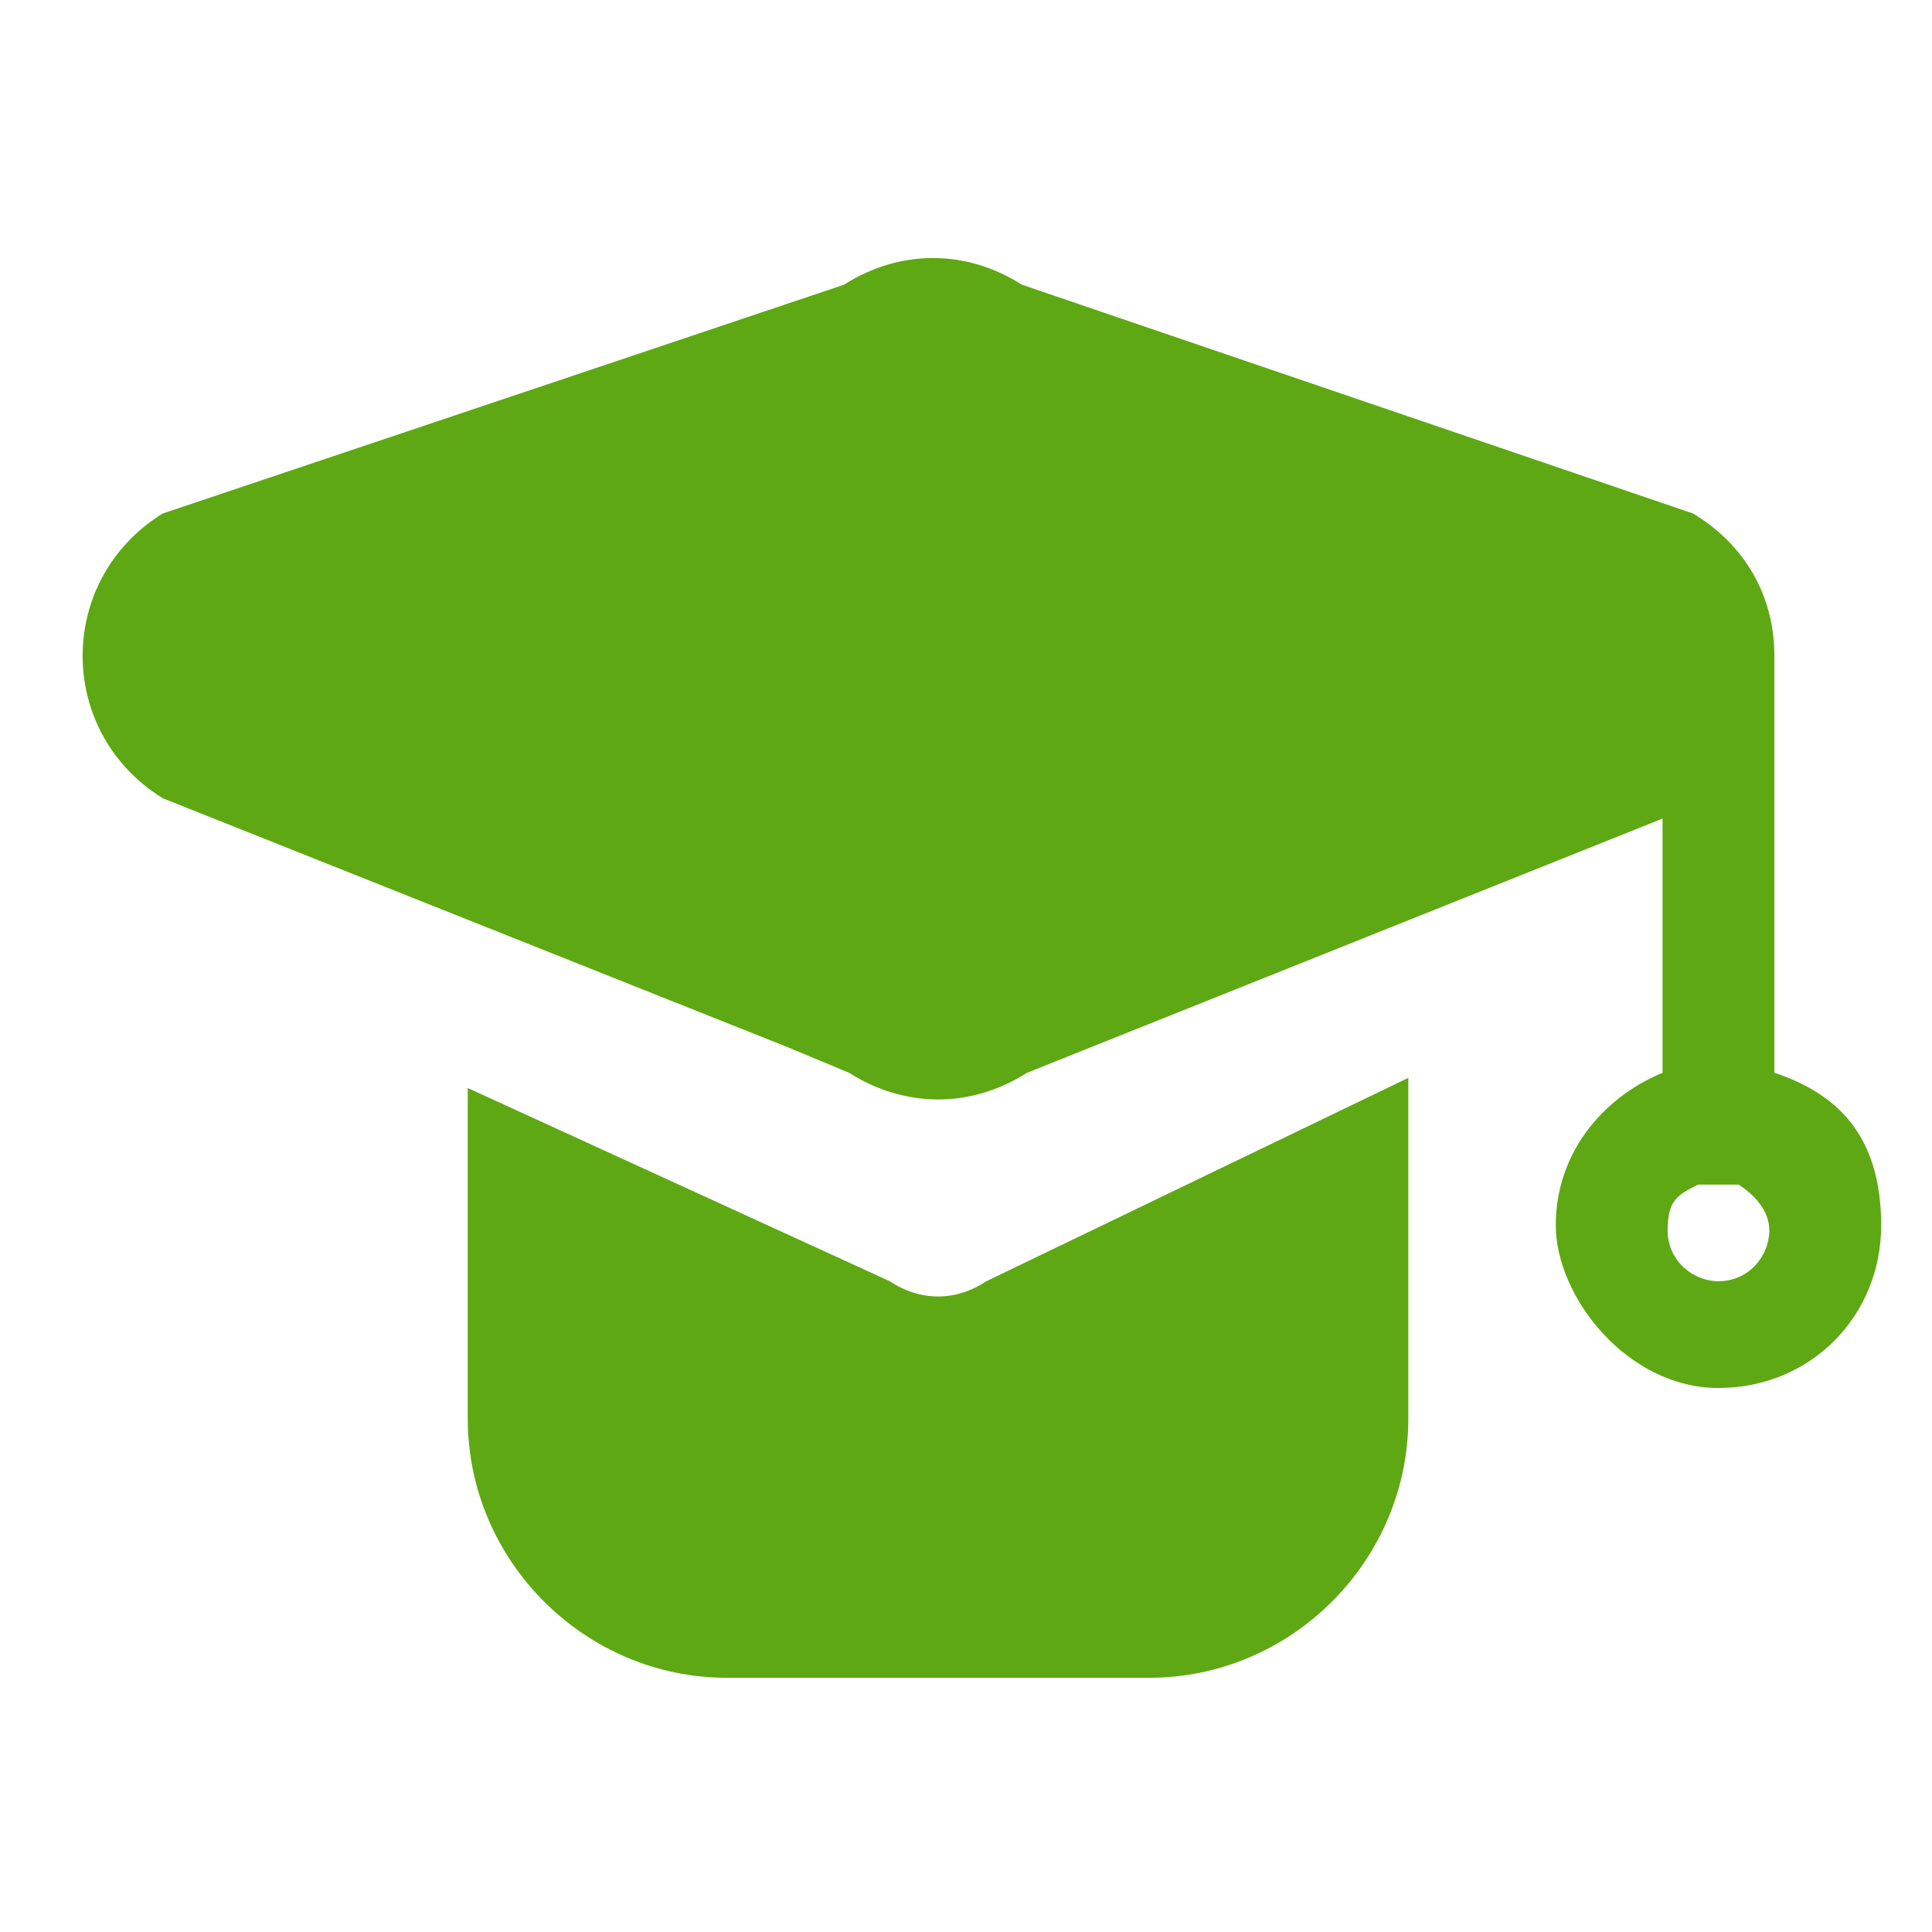
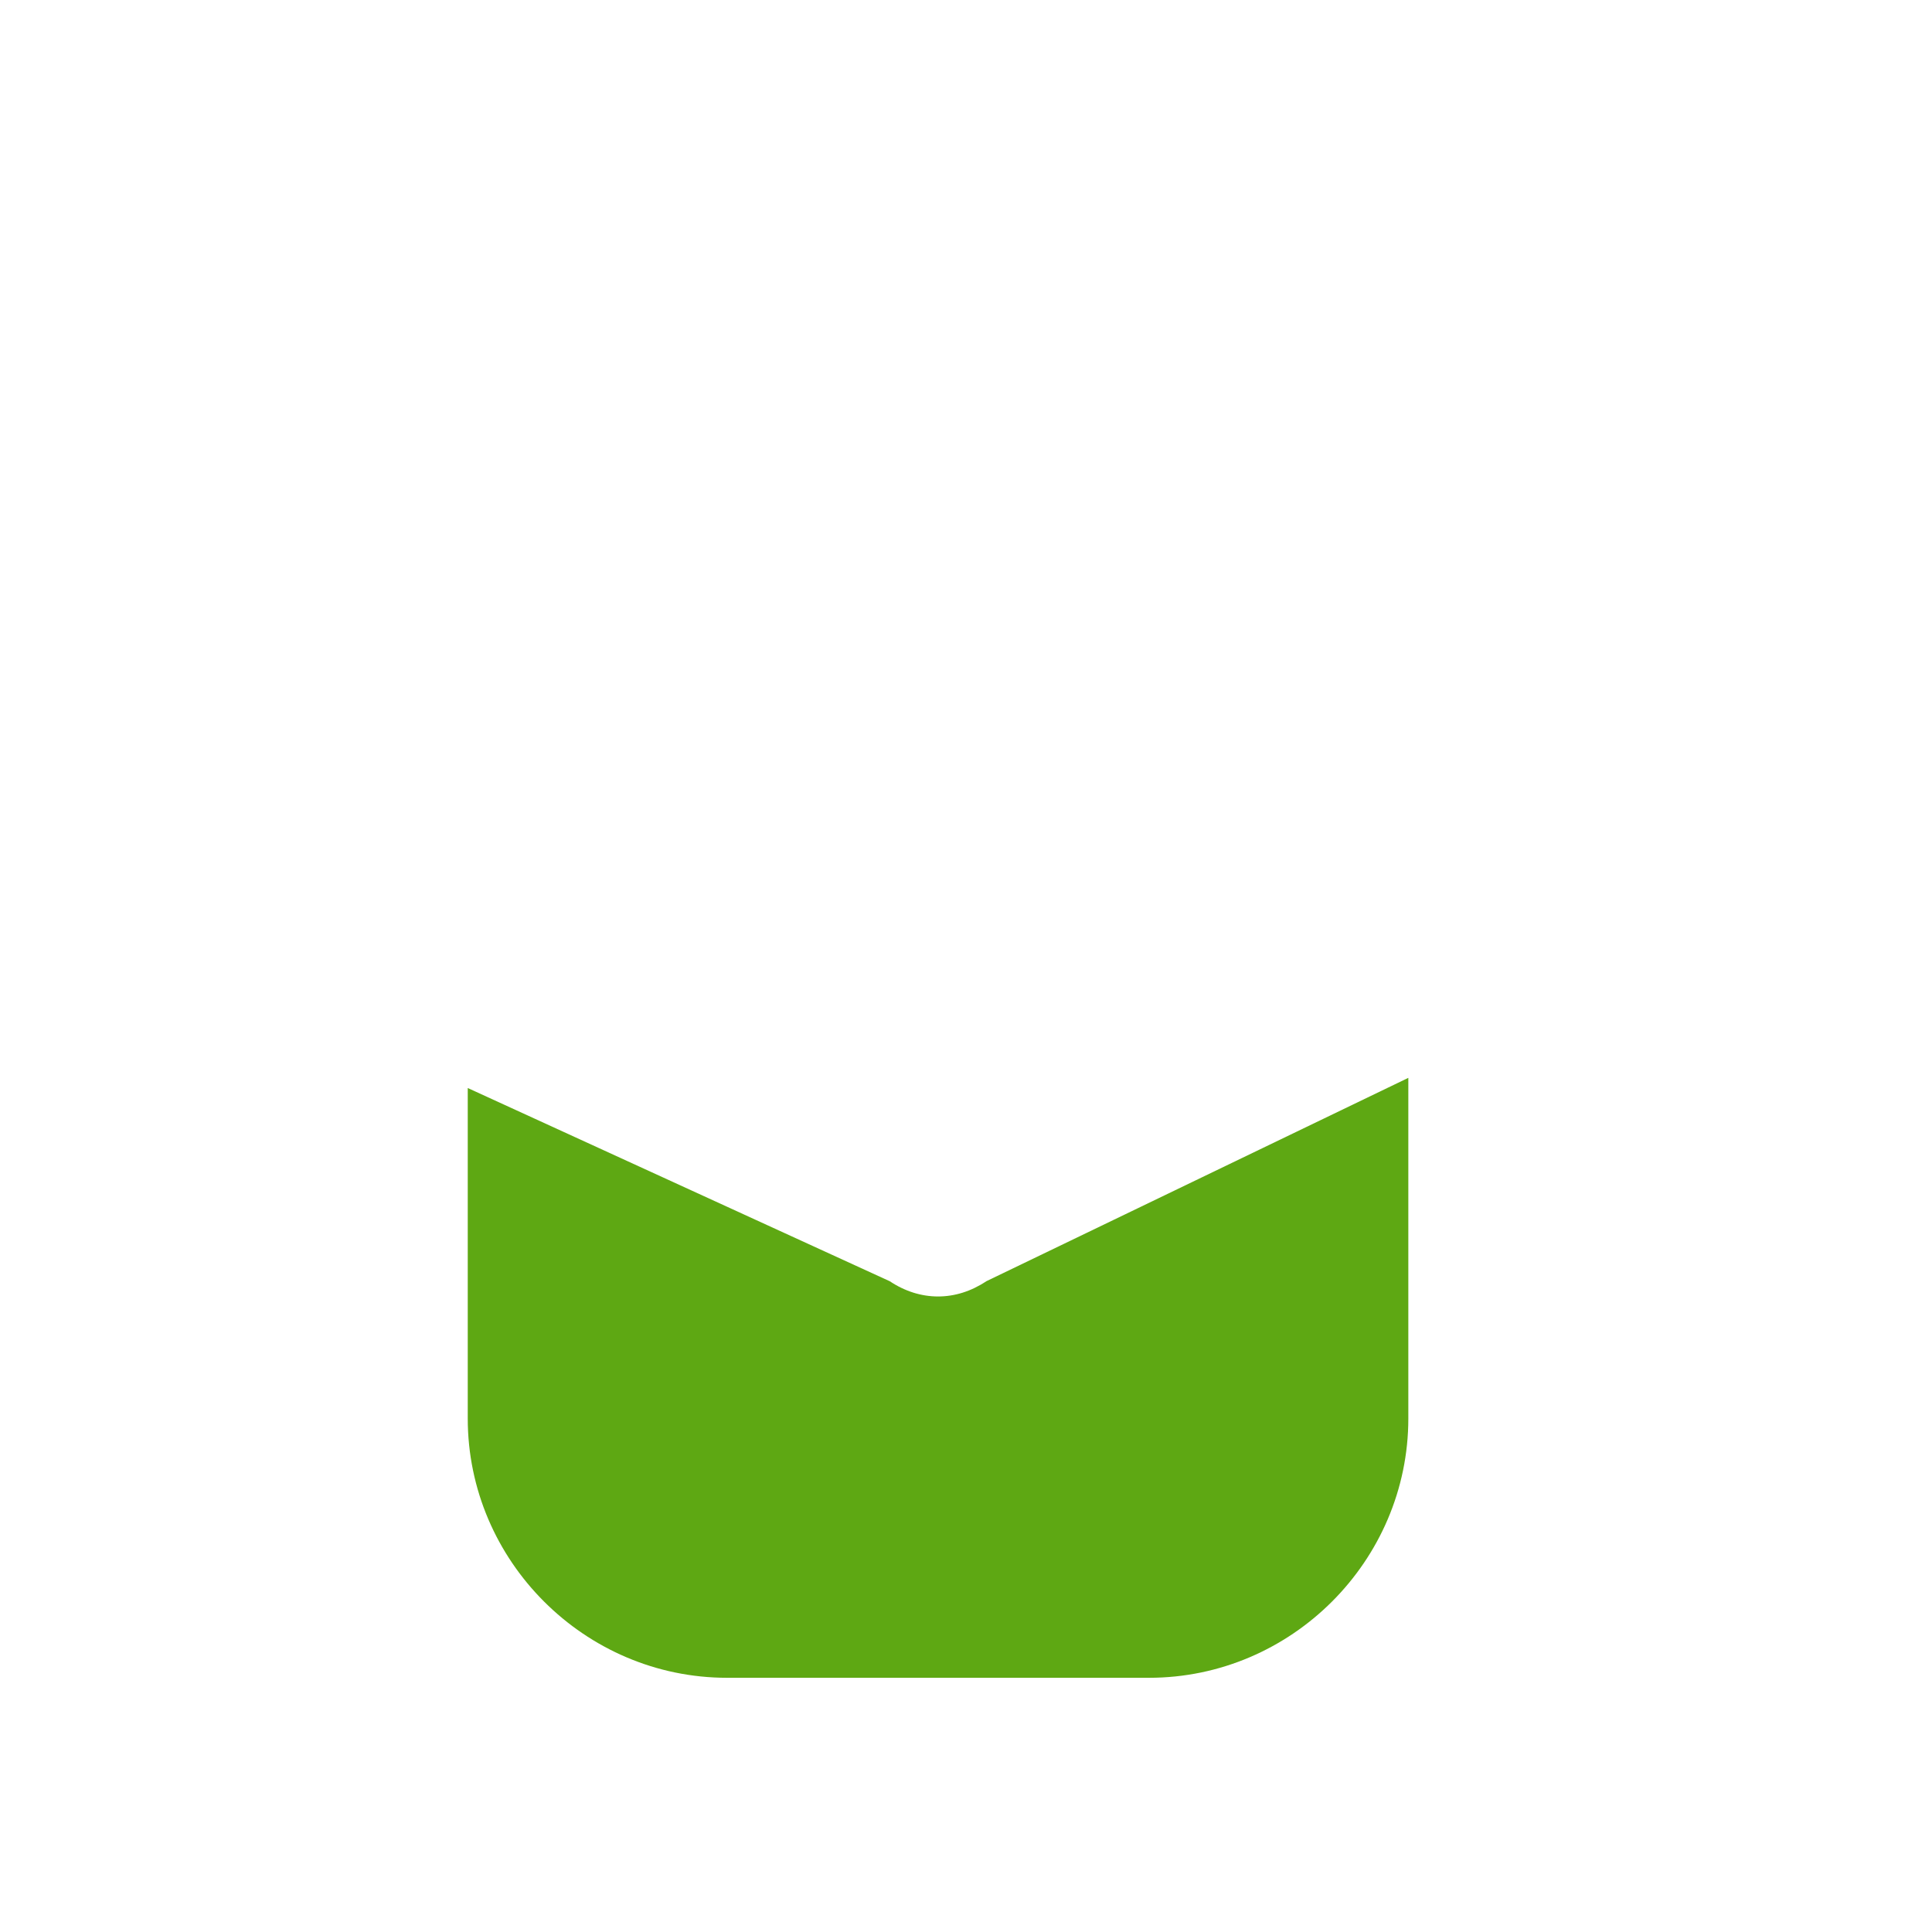
<svg xmlns="http://www.w3.org/2000/svg" id="Layer_1" width="38" height="38" version="1.1" viewBox="0 0 38 38">
  <defs>
    <style>
      .st0 {
        fill: #5ea813;
        fill-rule: evenodd;
      }
    </style>
  </defs>
  <path class="st0" d="M17.5,25.2l-8.3-3.8v6.5c0,2.8,2.3,5.1,5.1,5.1h8.3c2.8,0,5.1-2.3,5.1-5.1v-6.7l-8.3,4c-.6.4-1.3.4-1.9,0Z" />
-   <path class="st0" d="M34.9,21.2v-8.3c0-1.2-.6-2.2-1.6-2.8l-13.2-4.5c-1.1-.7-2.4-.7-3.5,0L3.2,10.1c-2.1,1.3-2.1,4.3,0,5.6l12.3,4.9,1.2.5c1.1.7,2.4.7,3.5,0l12.5-5v5c-1.2.5-2.1,1.6-2.1,3s1.4,3.2,3.2,3.2,3.2-1.4,3.2-3.2-.9-2.6-2.1-3ZM33.8,25.2c-.5,0-1-.4-1-1s.2-.7.6-.9h.8c.3.2.6.5.6.9,0,.5-.4,1-1,1Z" />
</svg>